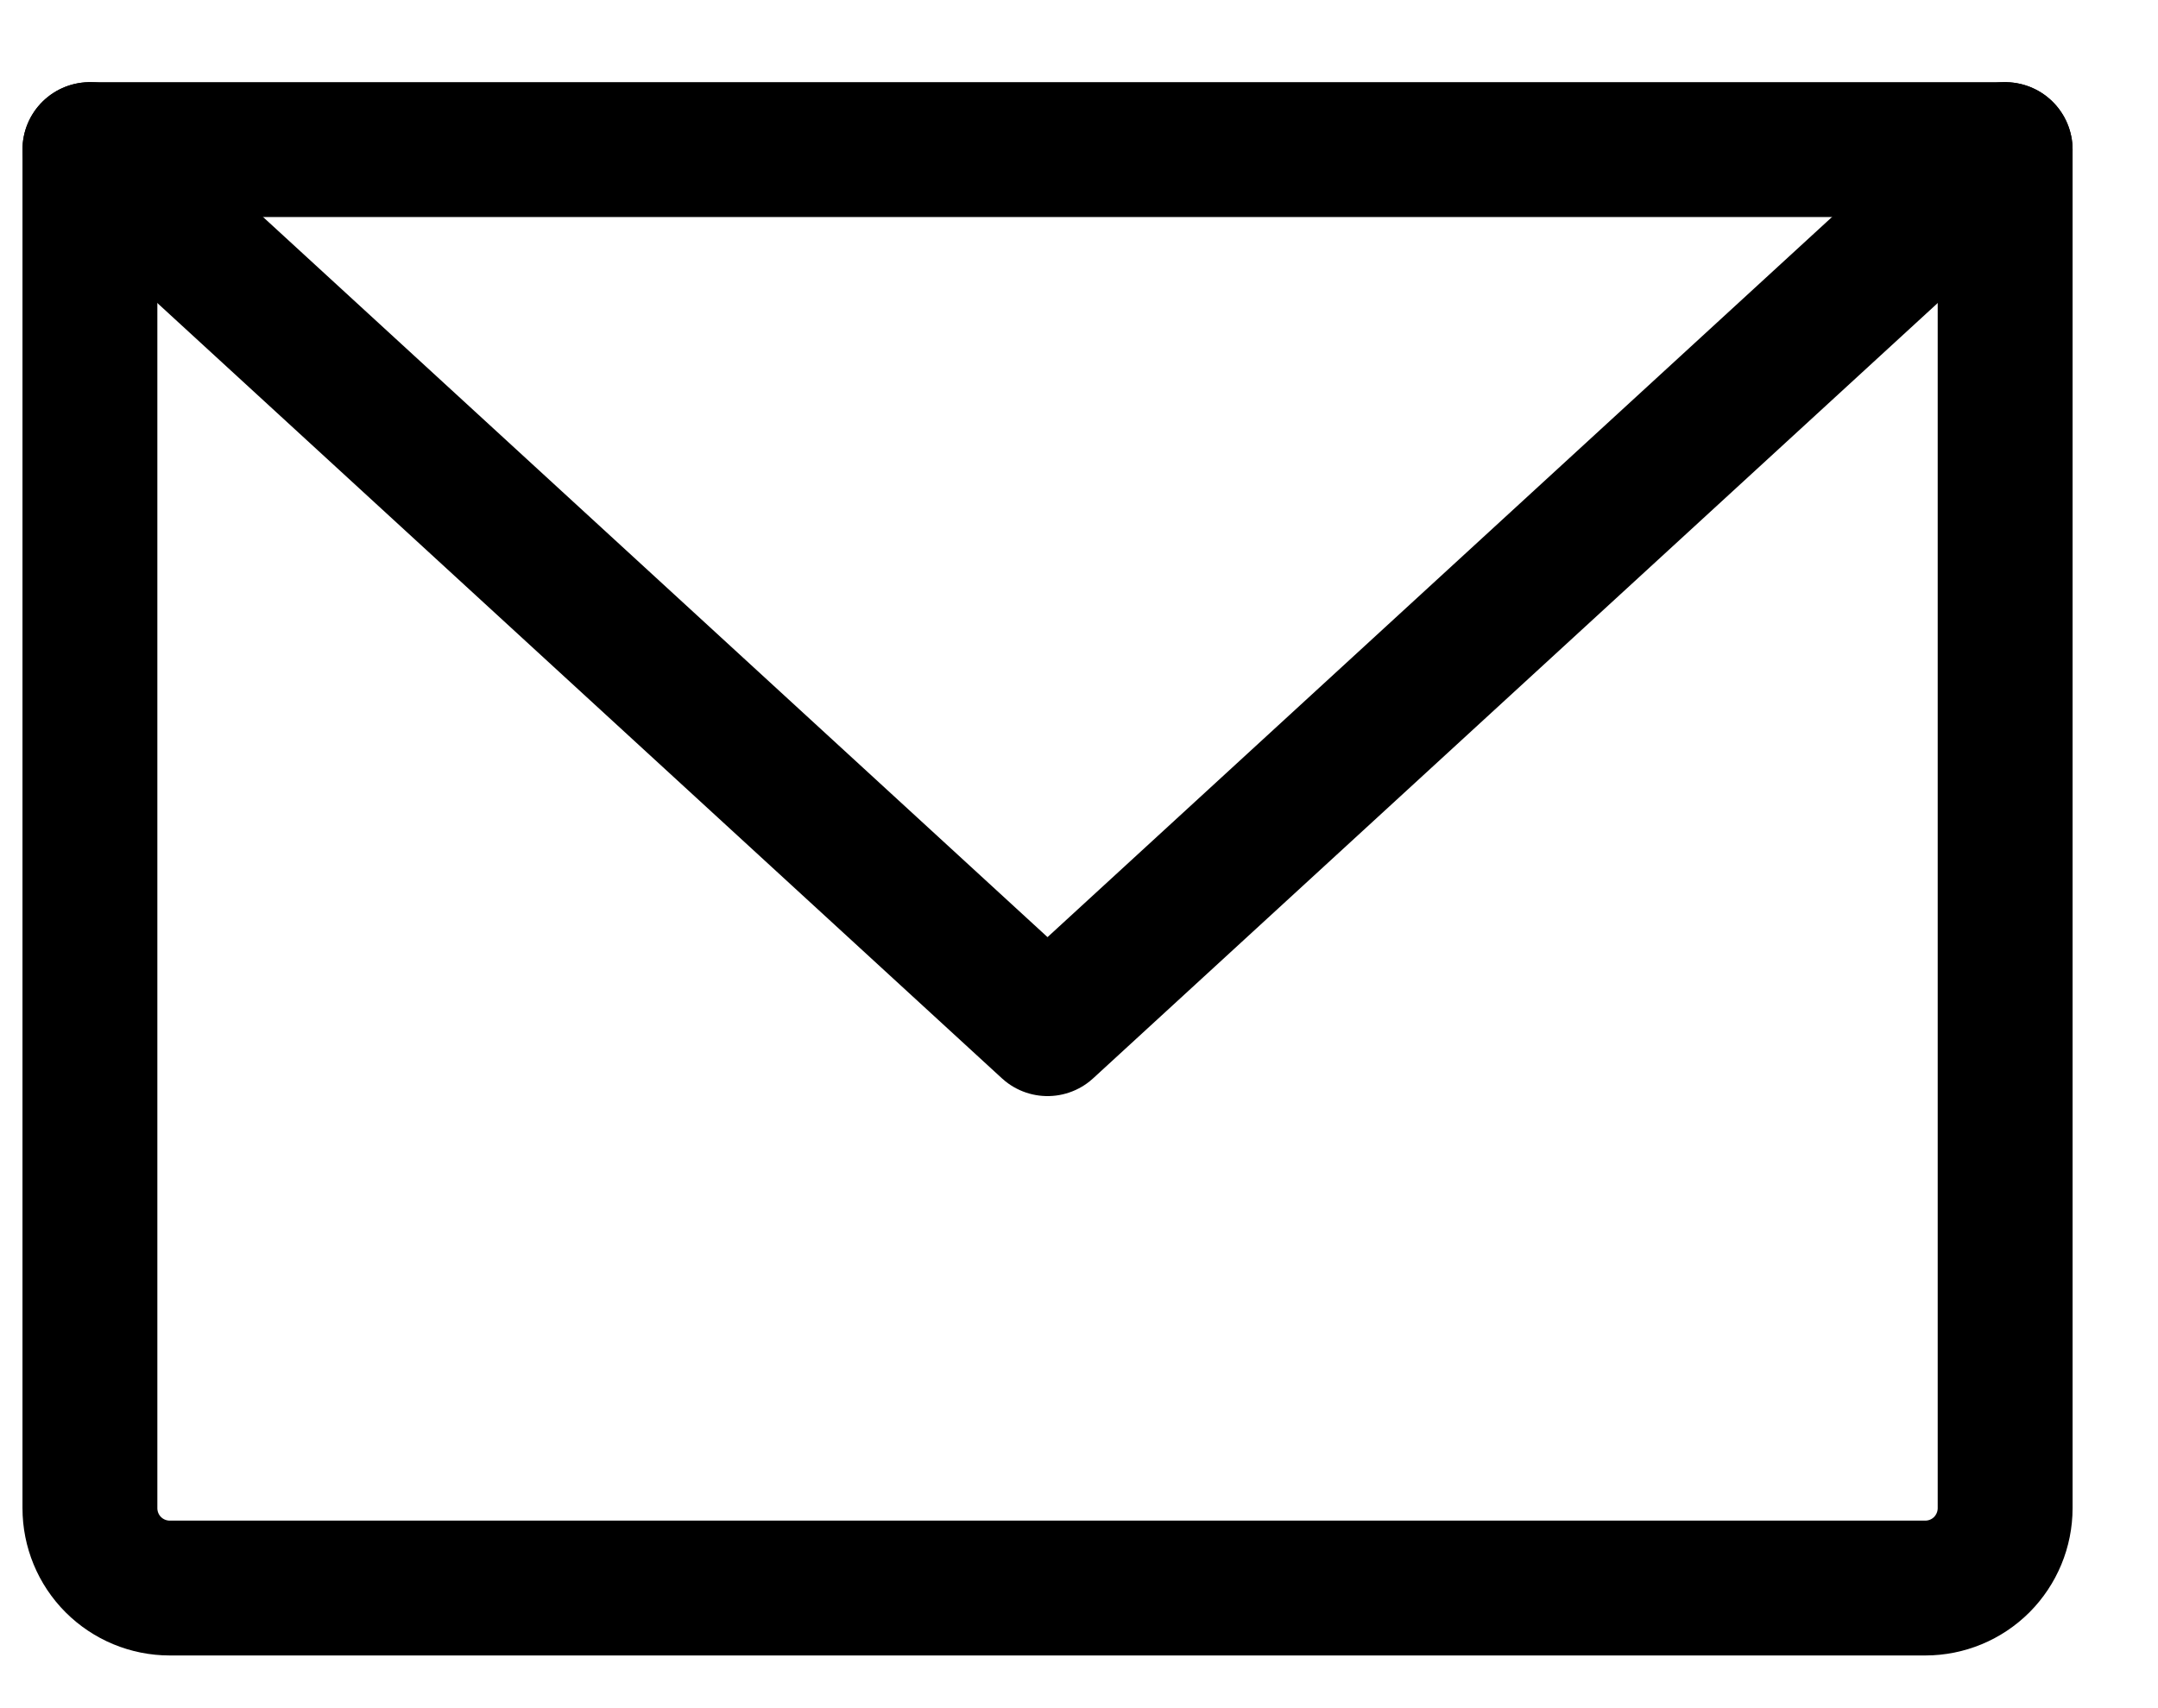
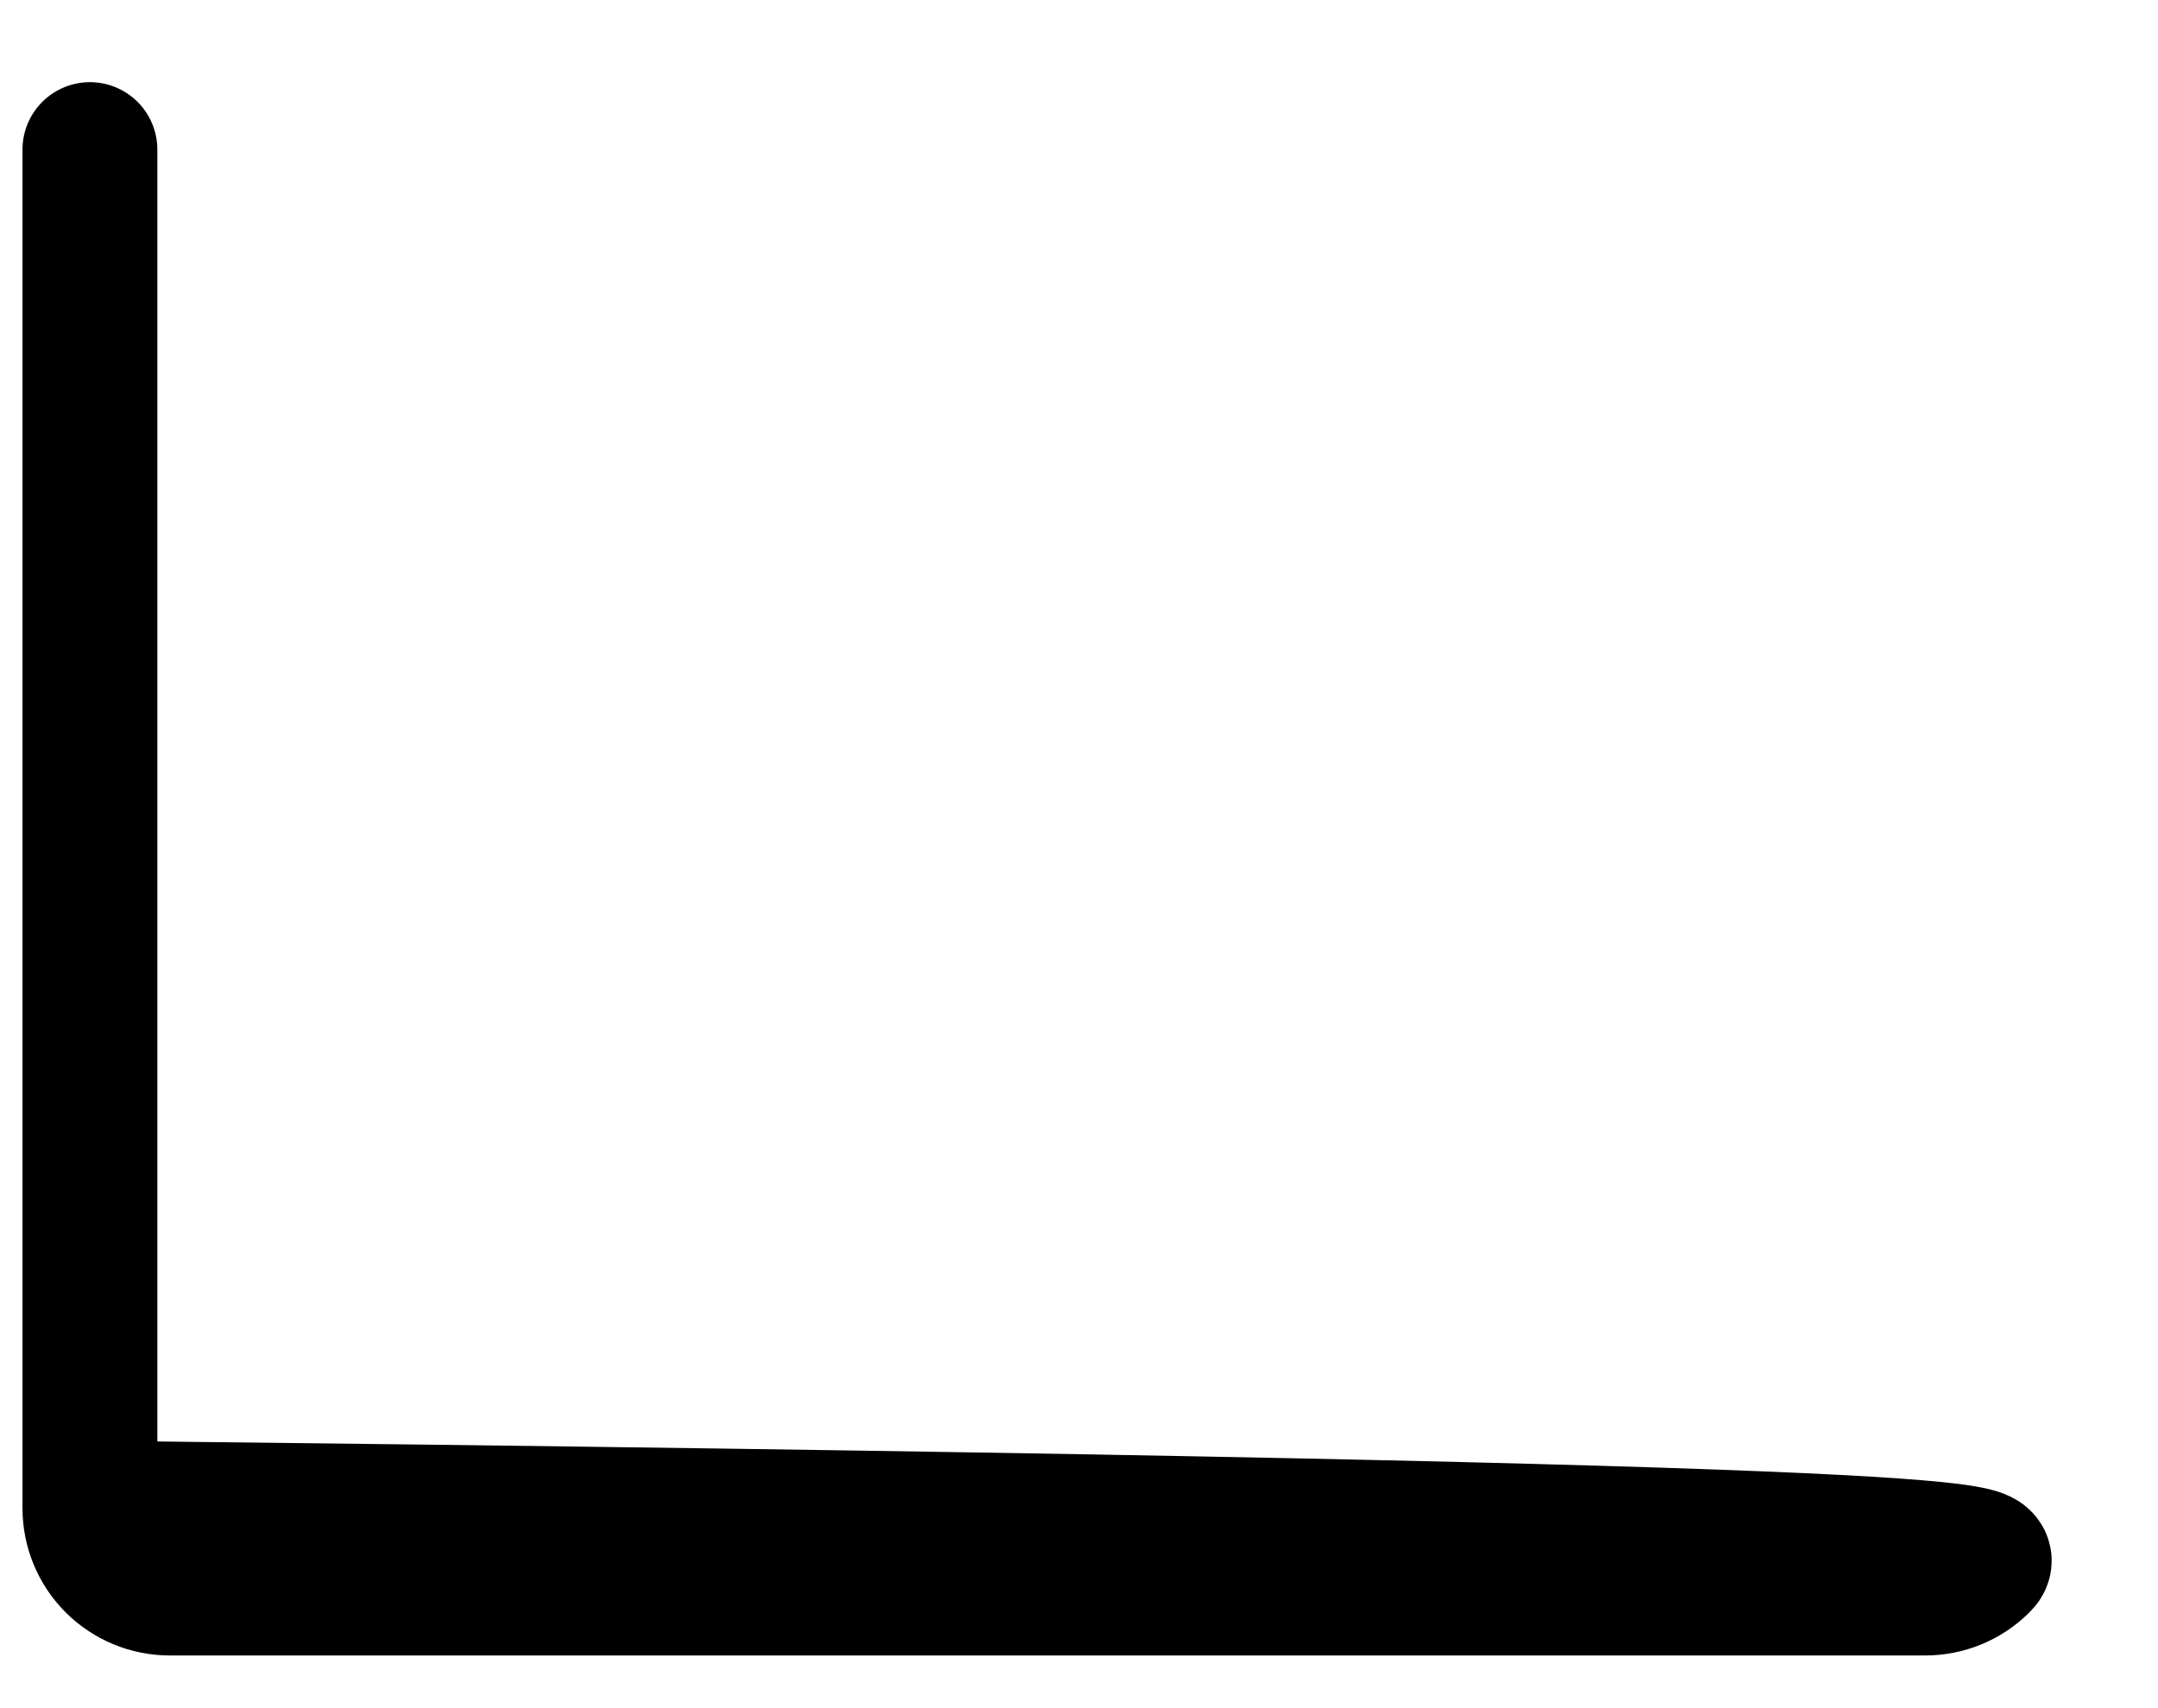
<svg xmlns="http://www.w3.org/2000/svg" width="24" height="19" viewBox="0 0 24 19" fill="none">
-   <path d="M1 1.664H22.3V16.775C22.3 17.011 22.206 17.237 22.04 17.404C21.874 17.57 21.648 17.664 21.413 17.664H1.887C1.652 17.664 1.426 17.57 1.26 17.404C1.093 17.237 1 17.011 1 16.775V1.664Z" stroke="black" stroke-width="1.5" stroke-linecap="round" stroke-linejoin="round" />
-   <path d="M22.3 1.664L11.65 11.442L1 1.664" stroke="black" stroke-width="1.5" stroke-linecap="round" stroke-linejoin="round" />
+   <path d="M1 1.664V16.775C22.3 17.011 22.206 17.237 22.04 17.404C21.874 17.57 21.648 17.664 21.413 17.664H1.887C1.652 17.664 1.426 17.57 1.26 17.404C1.093 17.237 1 17.011 1 16.775V1.664Z" stroke="black" stroke-width="1.5" stroke-linecap="round" stroke-linejoin="round" />
</svg>